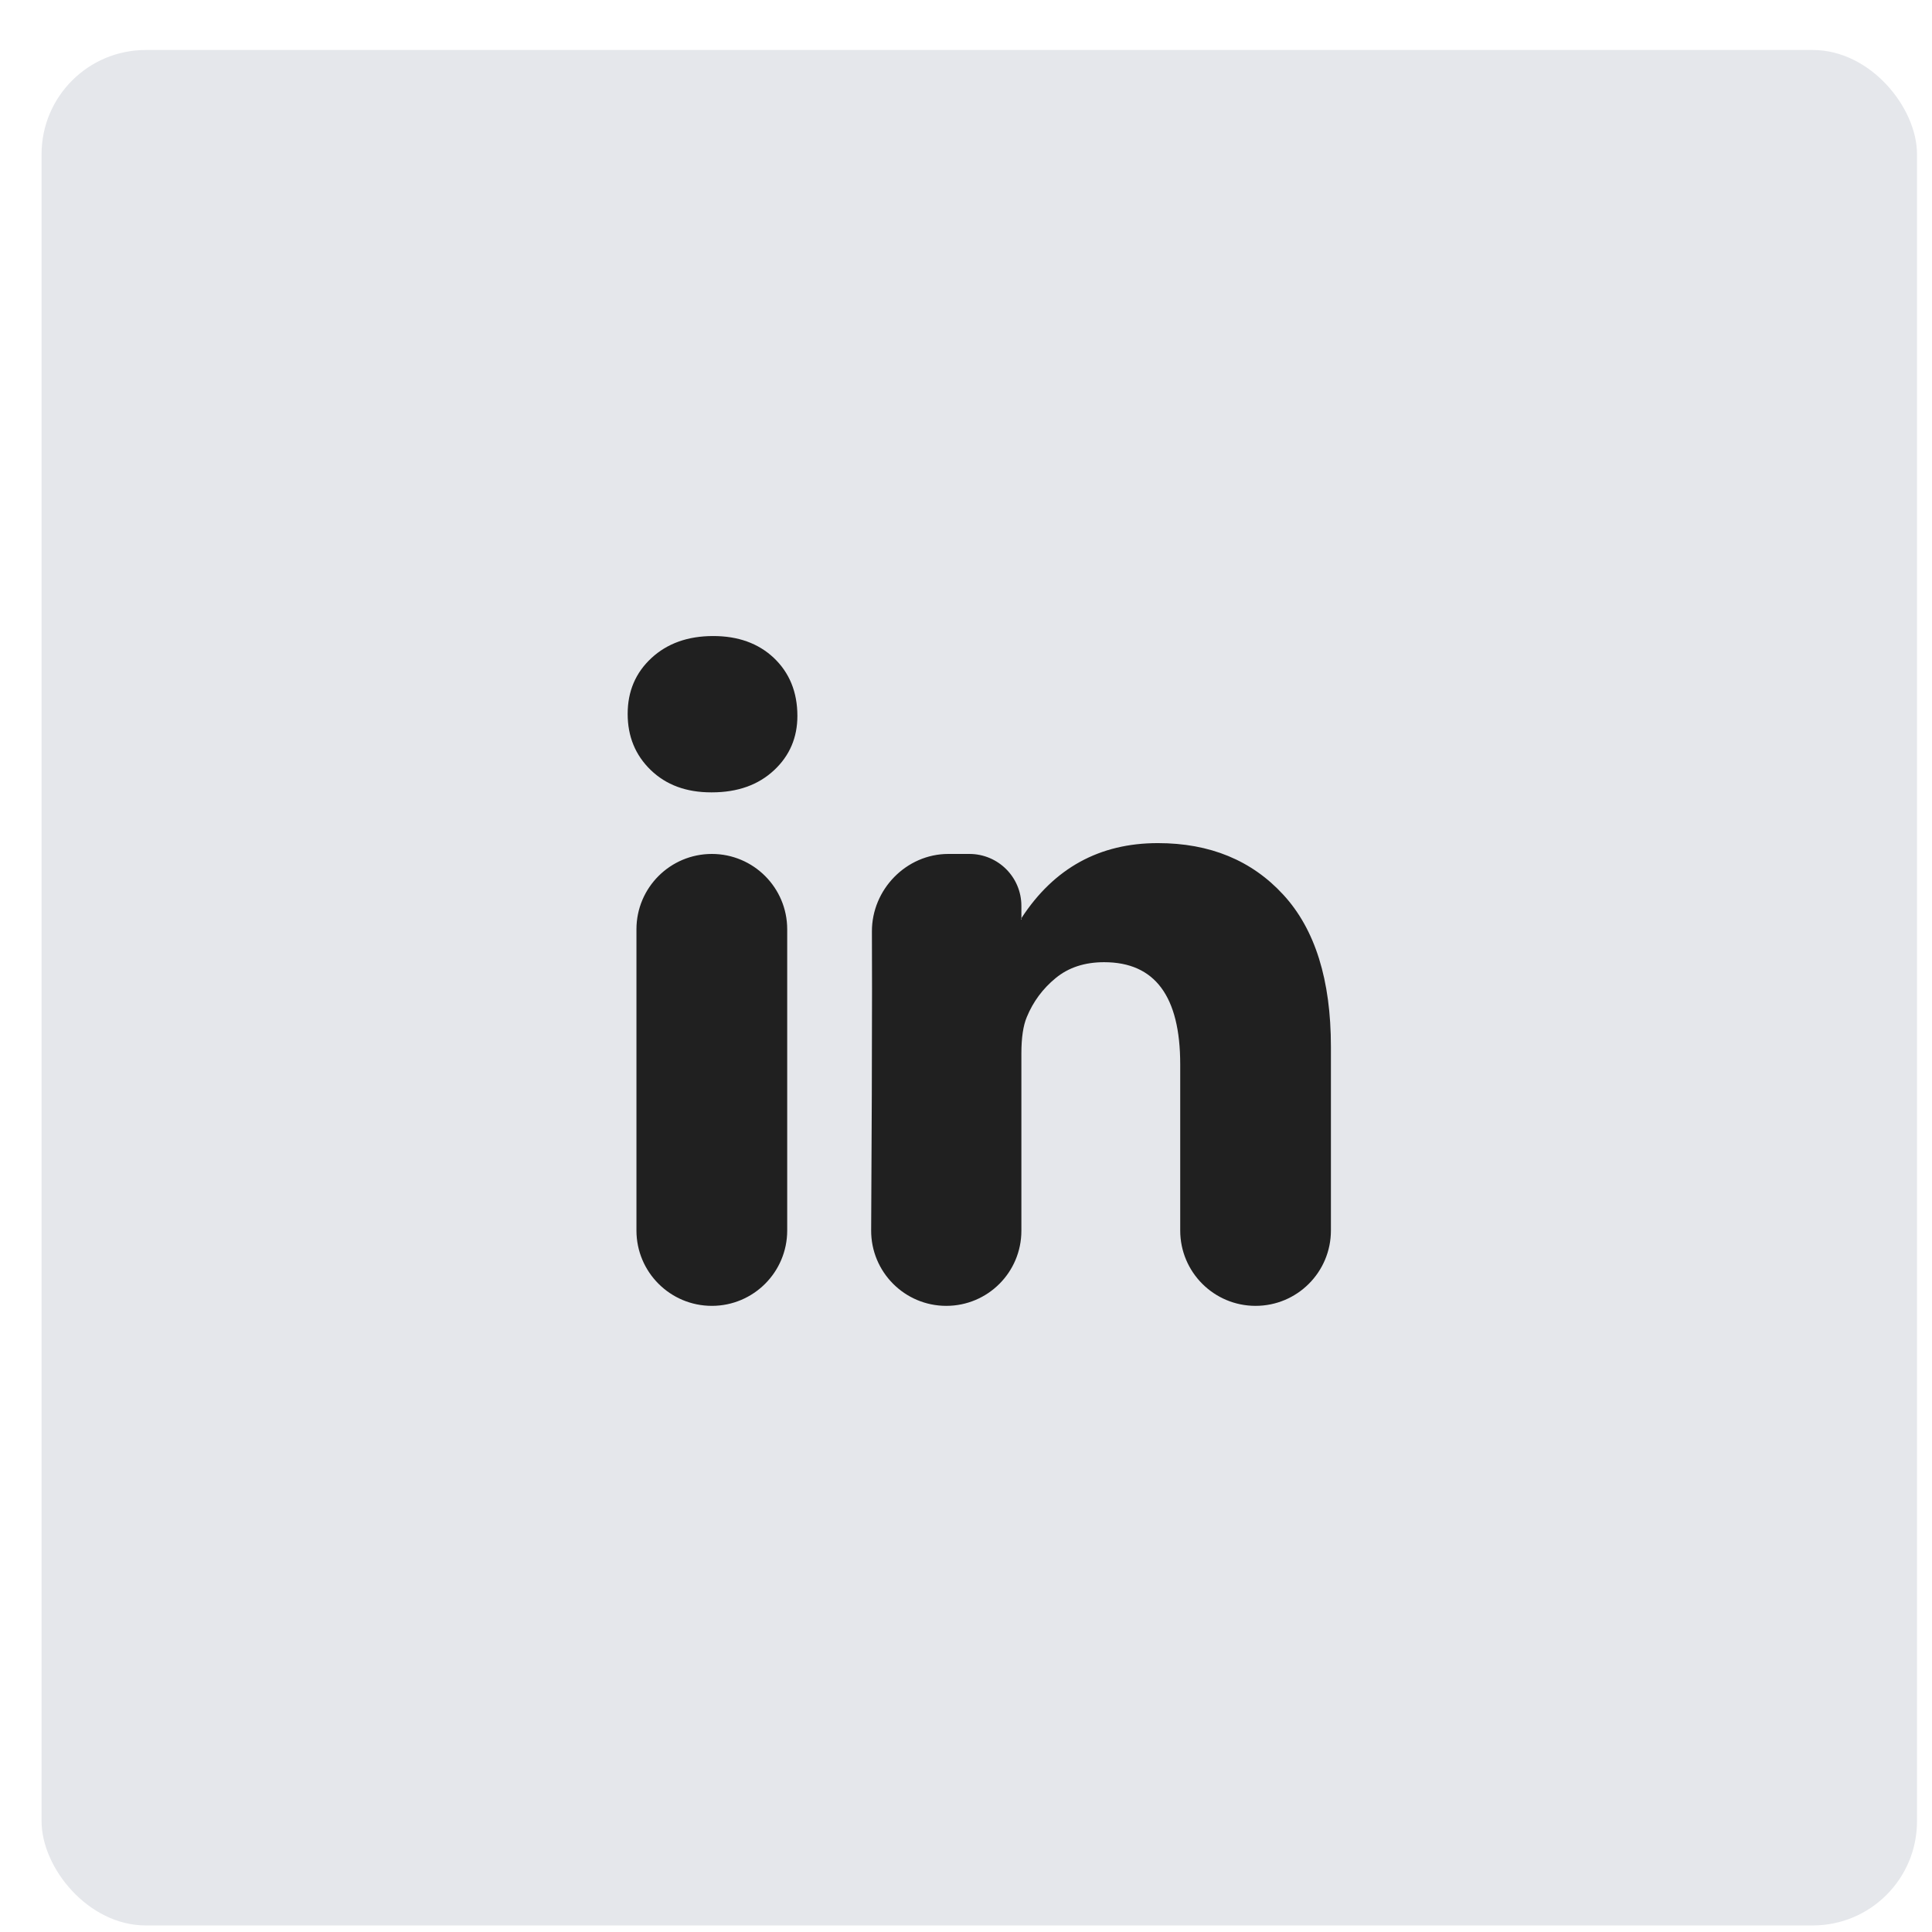
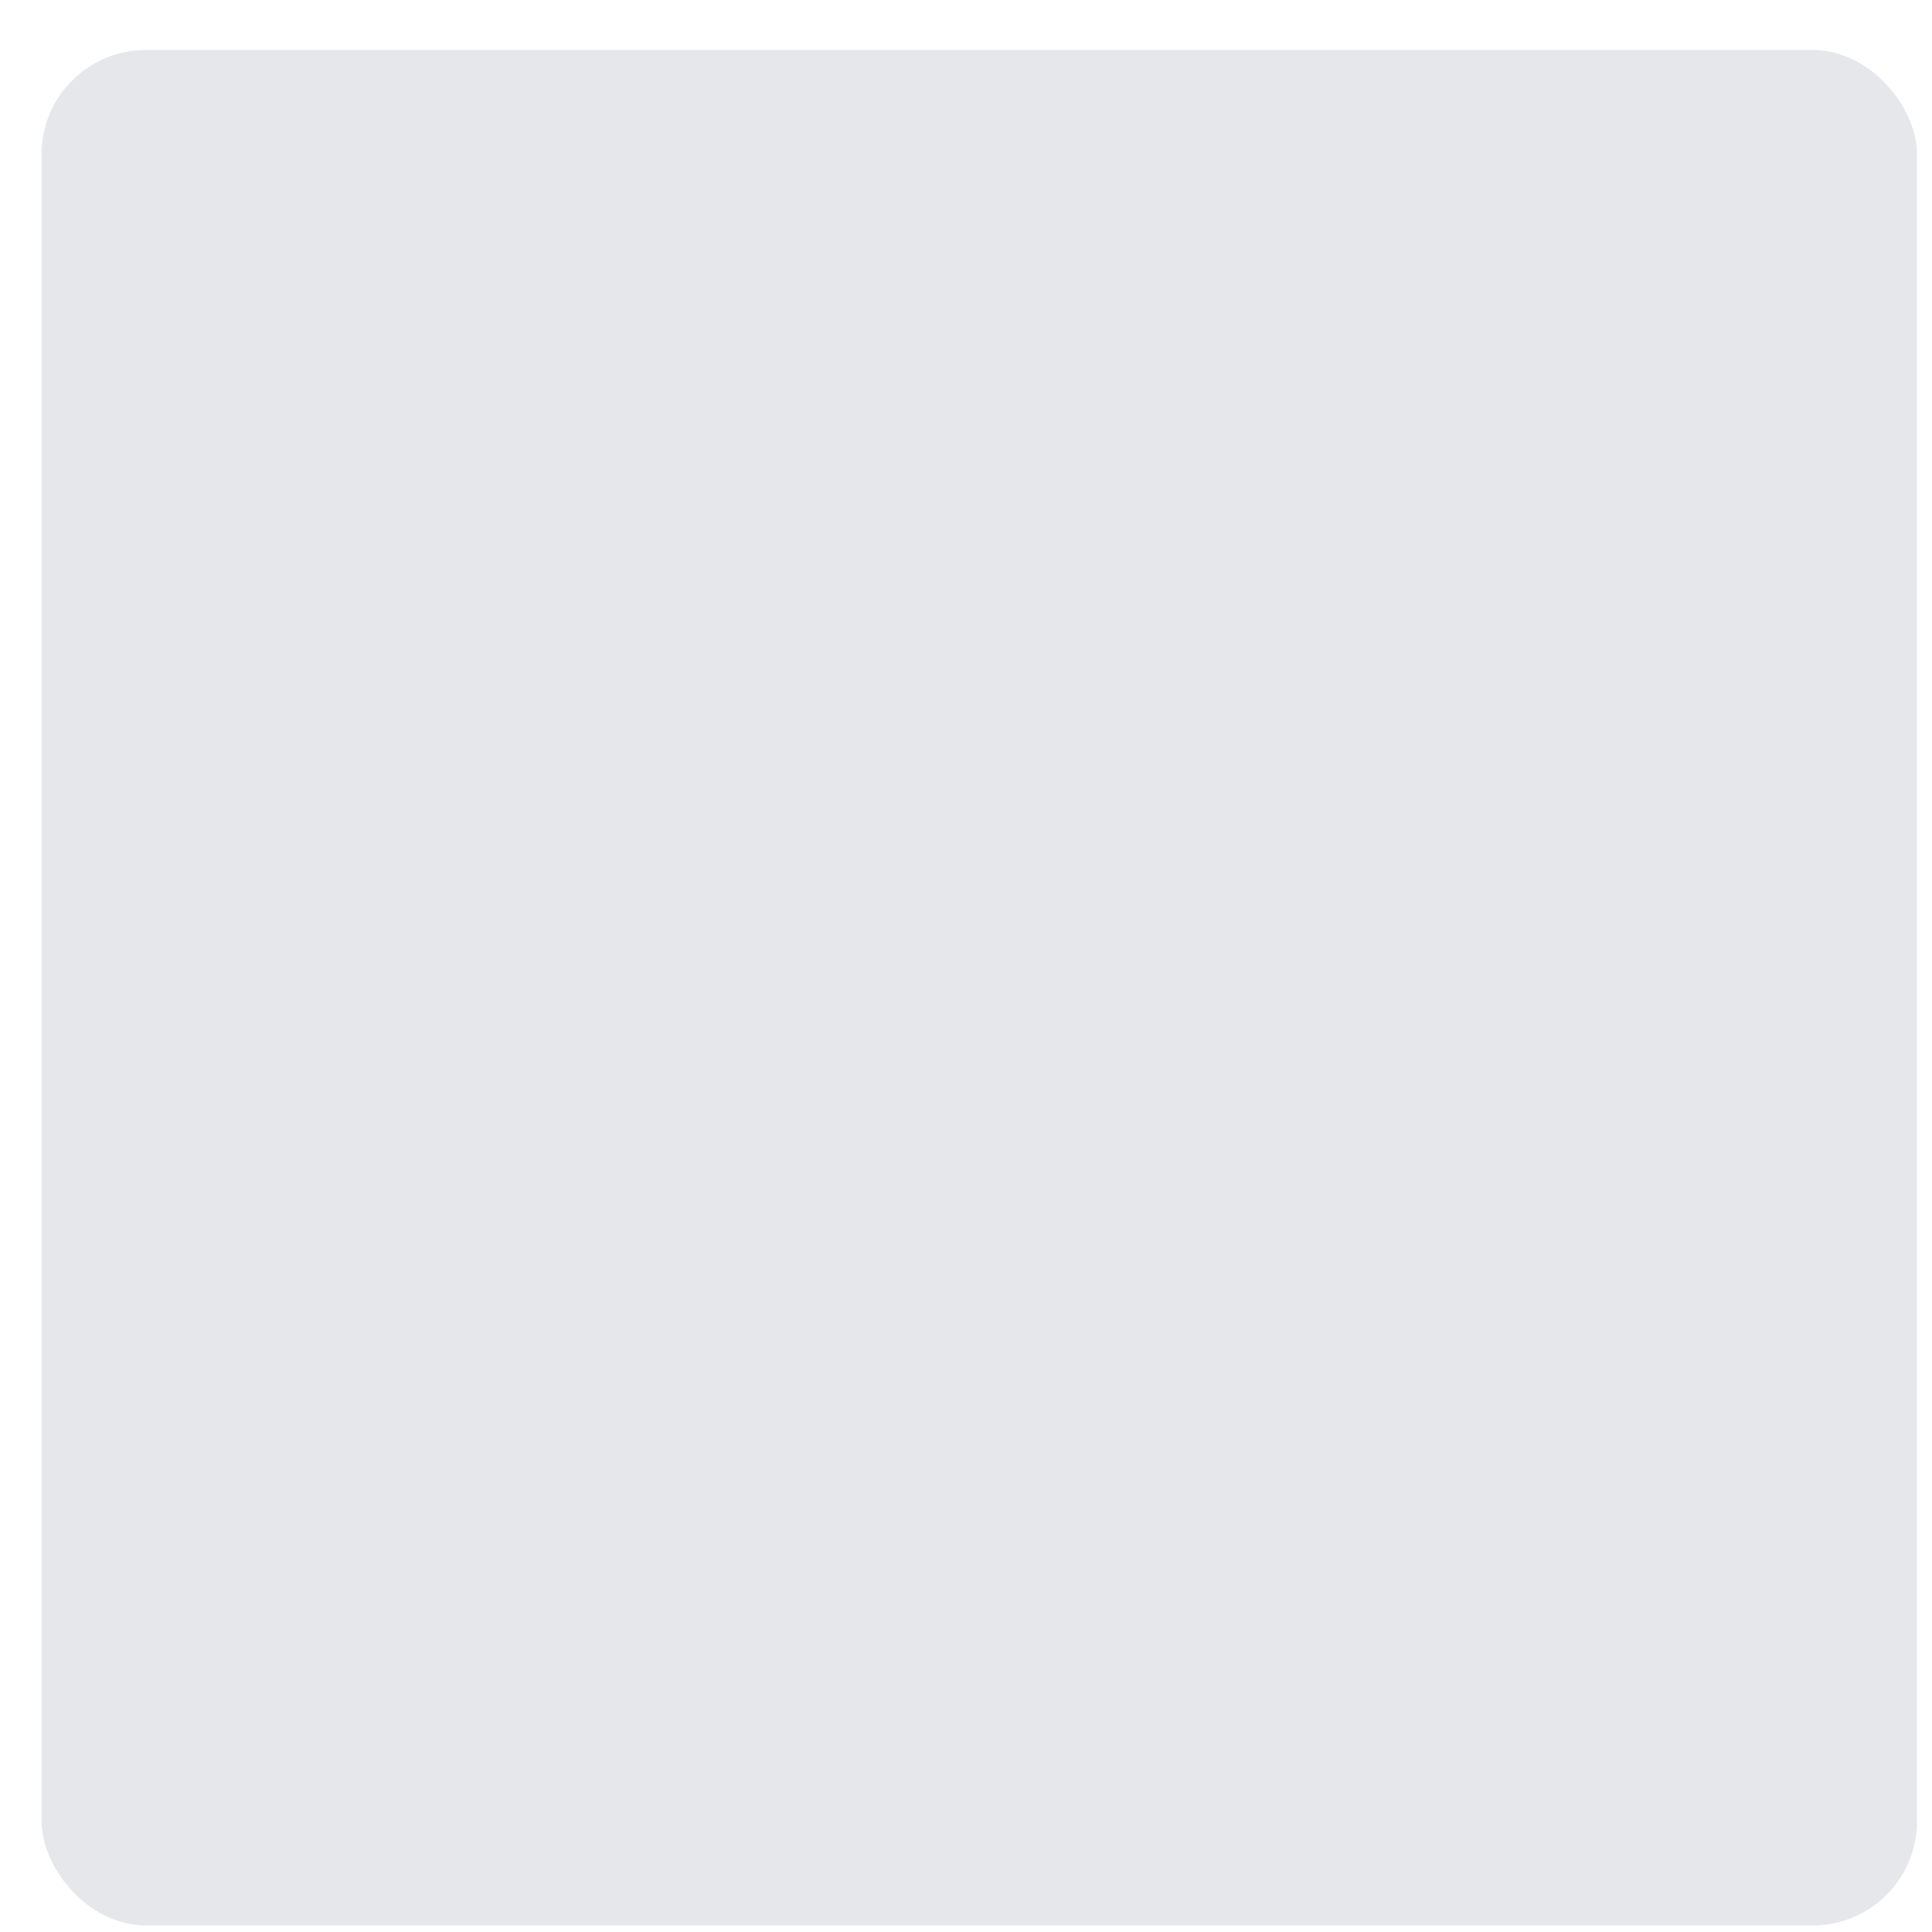
<svg xmlns="http://www.w3.org/2000/svg" width="33" height="33" viewBox="0 0 33 33" fill="none">
  <rect x="0.71" y="0.854" width="32.034" height="32.034" rx="1.78" fill="#E5E7EB" />
-   <path d="M10.721 12.194C10.721 11.808 10.856 11.491 11.127 11.24C11.397 10.99 11.749 10.864 12.182 10.864C12.607 10.864 12.951 10.988 13.214 11.234C13.484 11.489 13.62 11.82 13.62 12.228C13.62 12.598 13.488 12.906 13.225 13.153C12.955 13.407 12.599 13.534 12.159 13.534H12.147C11.722 13.534 11.378 13.407 11.115 13.153C10.852 12.898 10.721 12.579 10.721 12.194ZM12.159 22.305C11.448 22.305 10.871 21.729 10.871 21.018V15.873C10.871 15.162 11.448 14.586 12.159 14.586C12.869 14.586 13.446 15.162 13.446 15.873V21.018C13.446 21.729 12.869 22.305 12.159 22.305ZM14.88 21.014C14.876 21.725 15.451 22.305 16.163 22.305C16.872 22.305 17.446 21.731 17.446 21.022V17.995C17.446 17.725 17.477 17.517 17.539 17.371C17.647 17.109 17.811 16.887 18.032 16.706C18.252 16.525 18.528 16.435 18.86 16.435C19.726 16.435 20.159 17.016 20.159 18.18V21.018C20.159 21.729 20.735 22.305 21.446 22.305C22.157 22.305 22.733 21.729 22.733 21.018V17.879C22.733 16.739 22.463 15.874 21.922 15.285C21.381 14.695 20.666 14.401 19.777 14.401C18.781 14.401 18.005 14.827 17.449 15.679C17.447 15.682 17.446 15.685 17.446 15.689V15.702C17.446 15.705 17.444 15.707 17.442 15.707C17.438 15.707 17.436 15.703 17.438 15.7L17.444 15.686C17.445 15.684 17.446 15.682 17.446 15.68V15.473C17.446 14.983 17.049 14.586 16.558 14.586H16.199C15.48 14.586 14.89 15.193 14.893 15.912C14.894 16.195 14.895 16.519 14.895 16.885C14.895 17.923 14.89 19.299 14.88 21.014Z" fill="#202020" />
</svg>